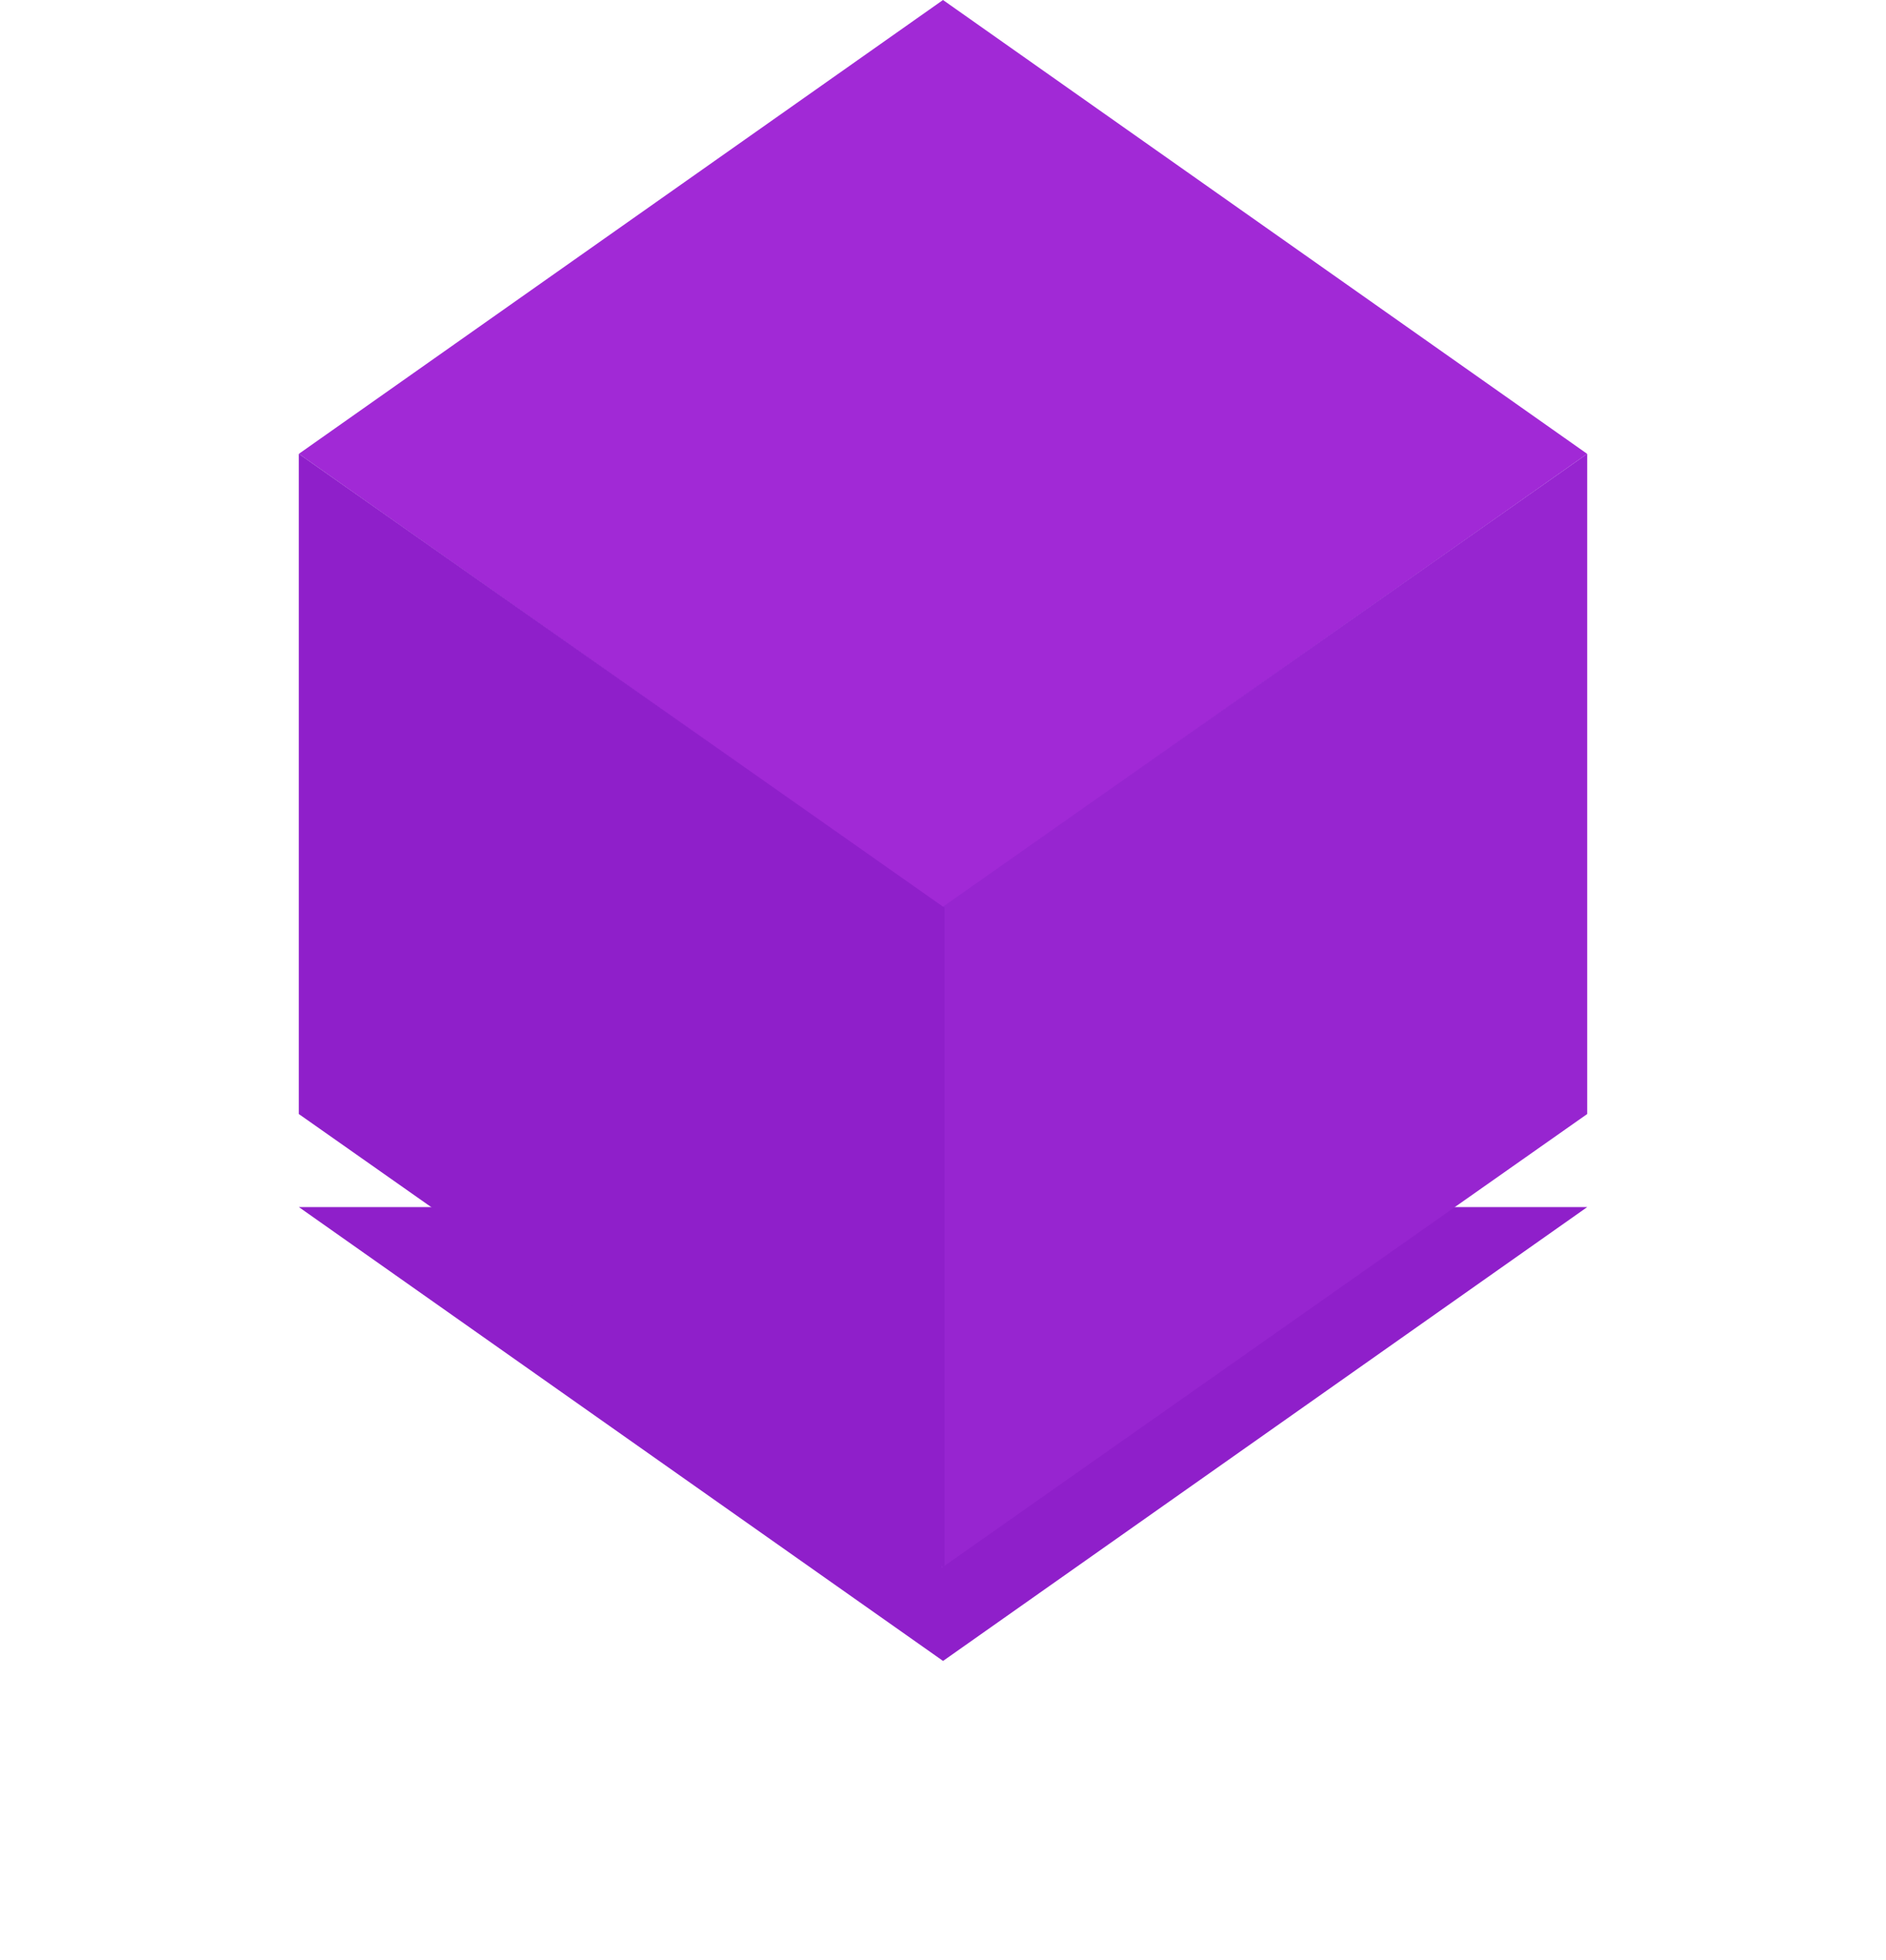
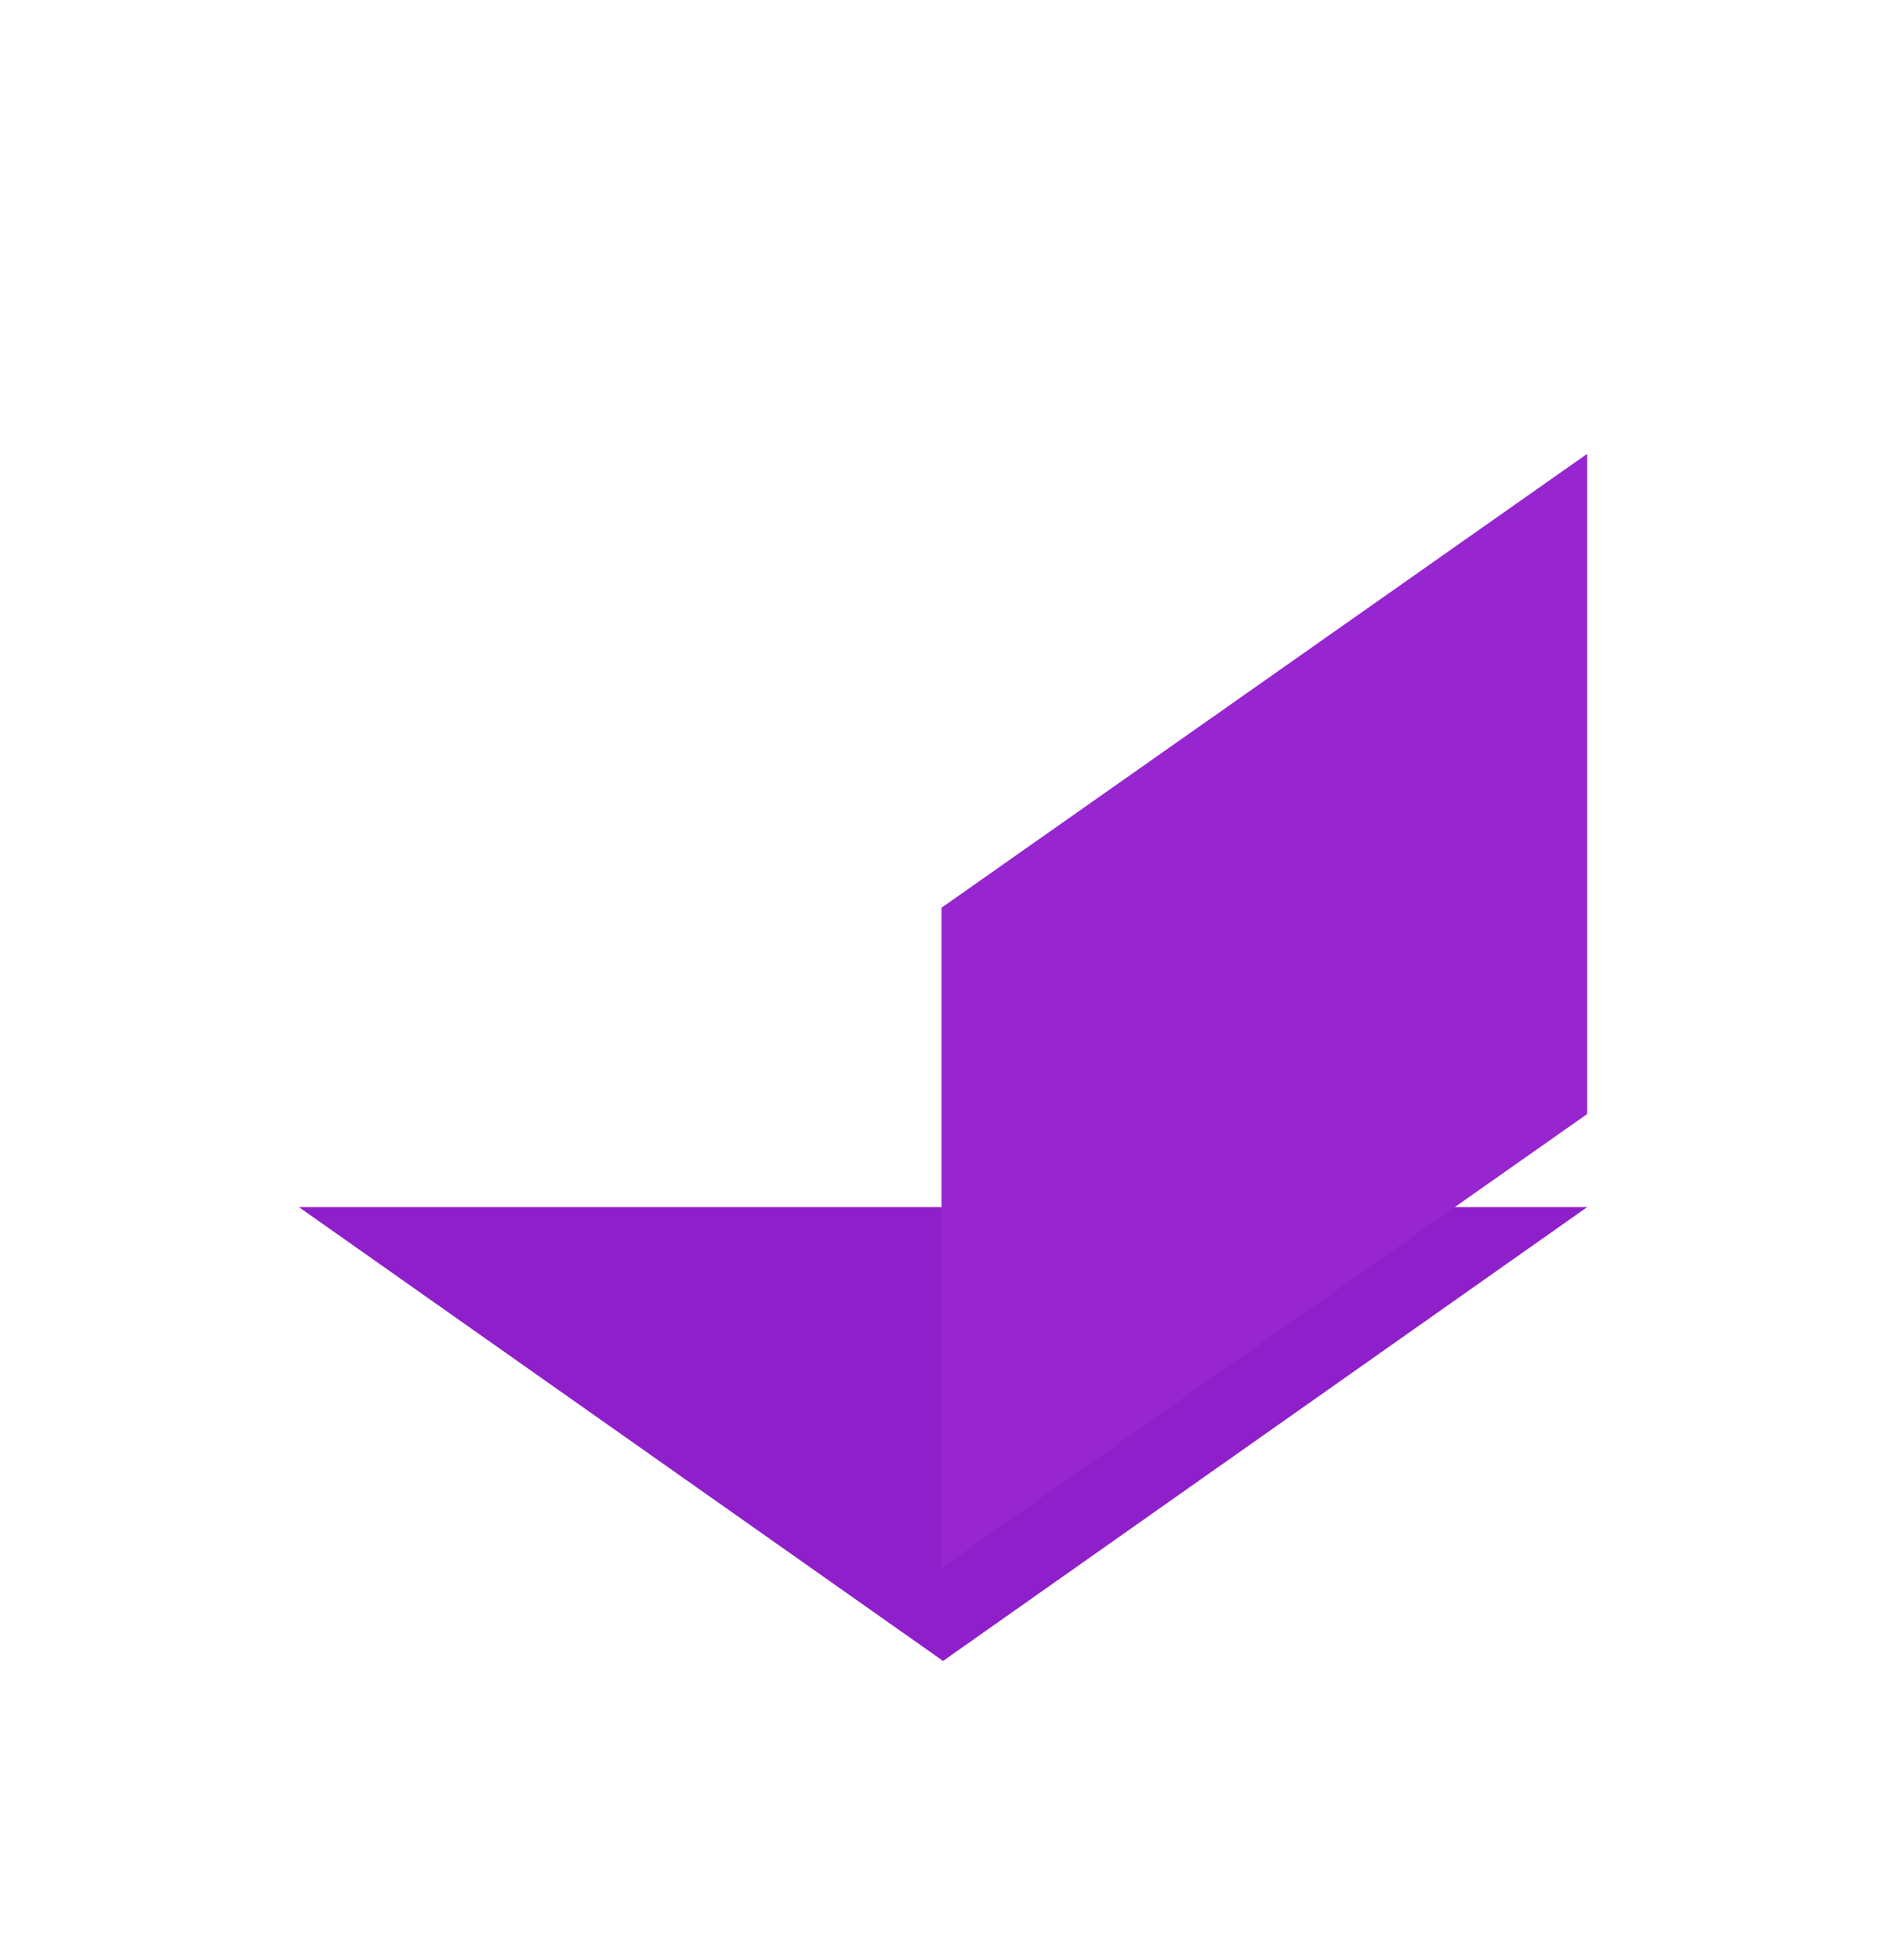
<svg xmlns="http://www.w3.org/2000/svg" width="142" height="147.5" viewBox="0 0 142 147.5">
  <defs>
    <filter id="Tracé_158" width="142" height="79.157" x="0" y="68.343" filterUnits="userSpaceOnUse">
      <feOffset dy="7" />
      <feGaussianBlur result="blur" stdDeviation="7.5" />
      <feFlood flood-color="#7321a3" flood-opacity=".302" />
      <feComposite in2="blur" operator="in" />
      <feComposite in="SourceGraphic" />
    </filter>
    <style>
            .cls-1{fill:#8f1fca}
        </style>
  </defs>
  <g id="purple_-_communication" transform="translate(22.5)">
    <g filter="url(#Tracé_158)" transform="translate(-22.5)">
-       <path id="Tracé_158-2" d="M225.854 526.176h97l-48.5 34.157z" class="cls-1" transform="translate(-203.35 -442.33)" />
+       <path id="Tracé_158-2" d="M225.854 526.176h97l-48.5 34.157" class="cls-1" transform="translate(-203.35 -442.33)" />
    </g>
    <g id="Groupe_188">
-       <path id="Tracé_159" fill="#a129d6" d="M225.854 376.923l48.5-34.157 48.5 34.157-48.5 34.157z" transform="translate(-225.854 -342.766)" />
      <path id="Tracé_160" fill="#9725d0" d="M381.208 417.486v49.686L332.6 501.329v-49.686z" transform="translate(-284.208 -383.329)" />
-       <path id="Tracé_161" d="M225.854 417.486v49.686l48.611 34.157v-49.686z" class="cls-1" transform="translate(-225.854 -383.329)" />
    </g>
  </g>
</svg>